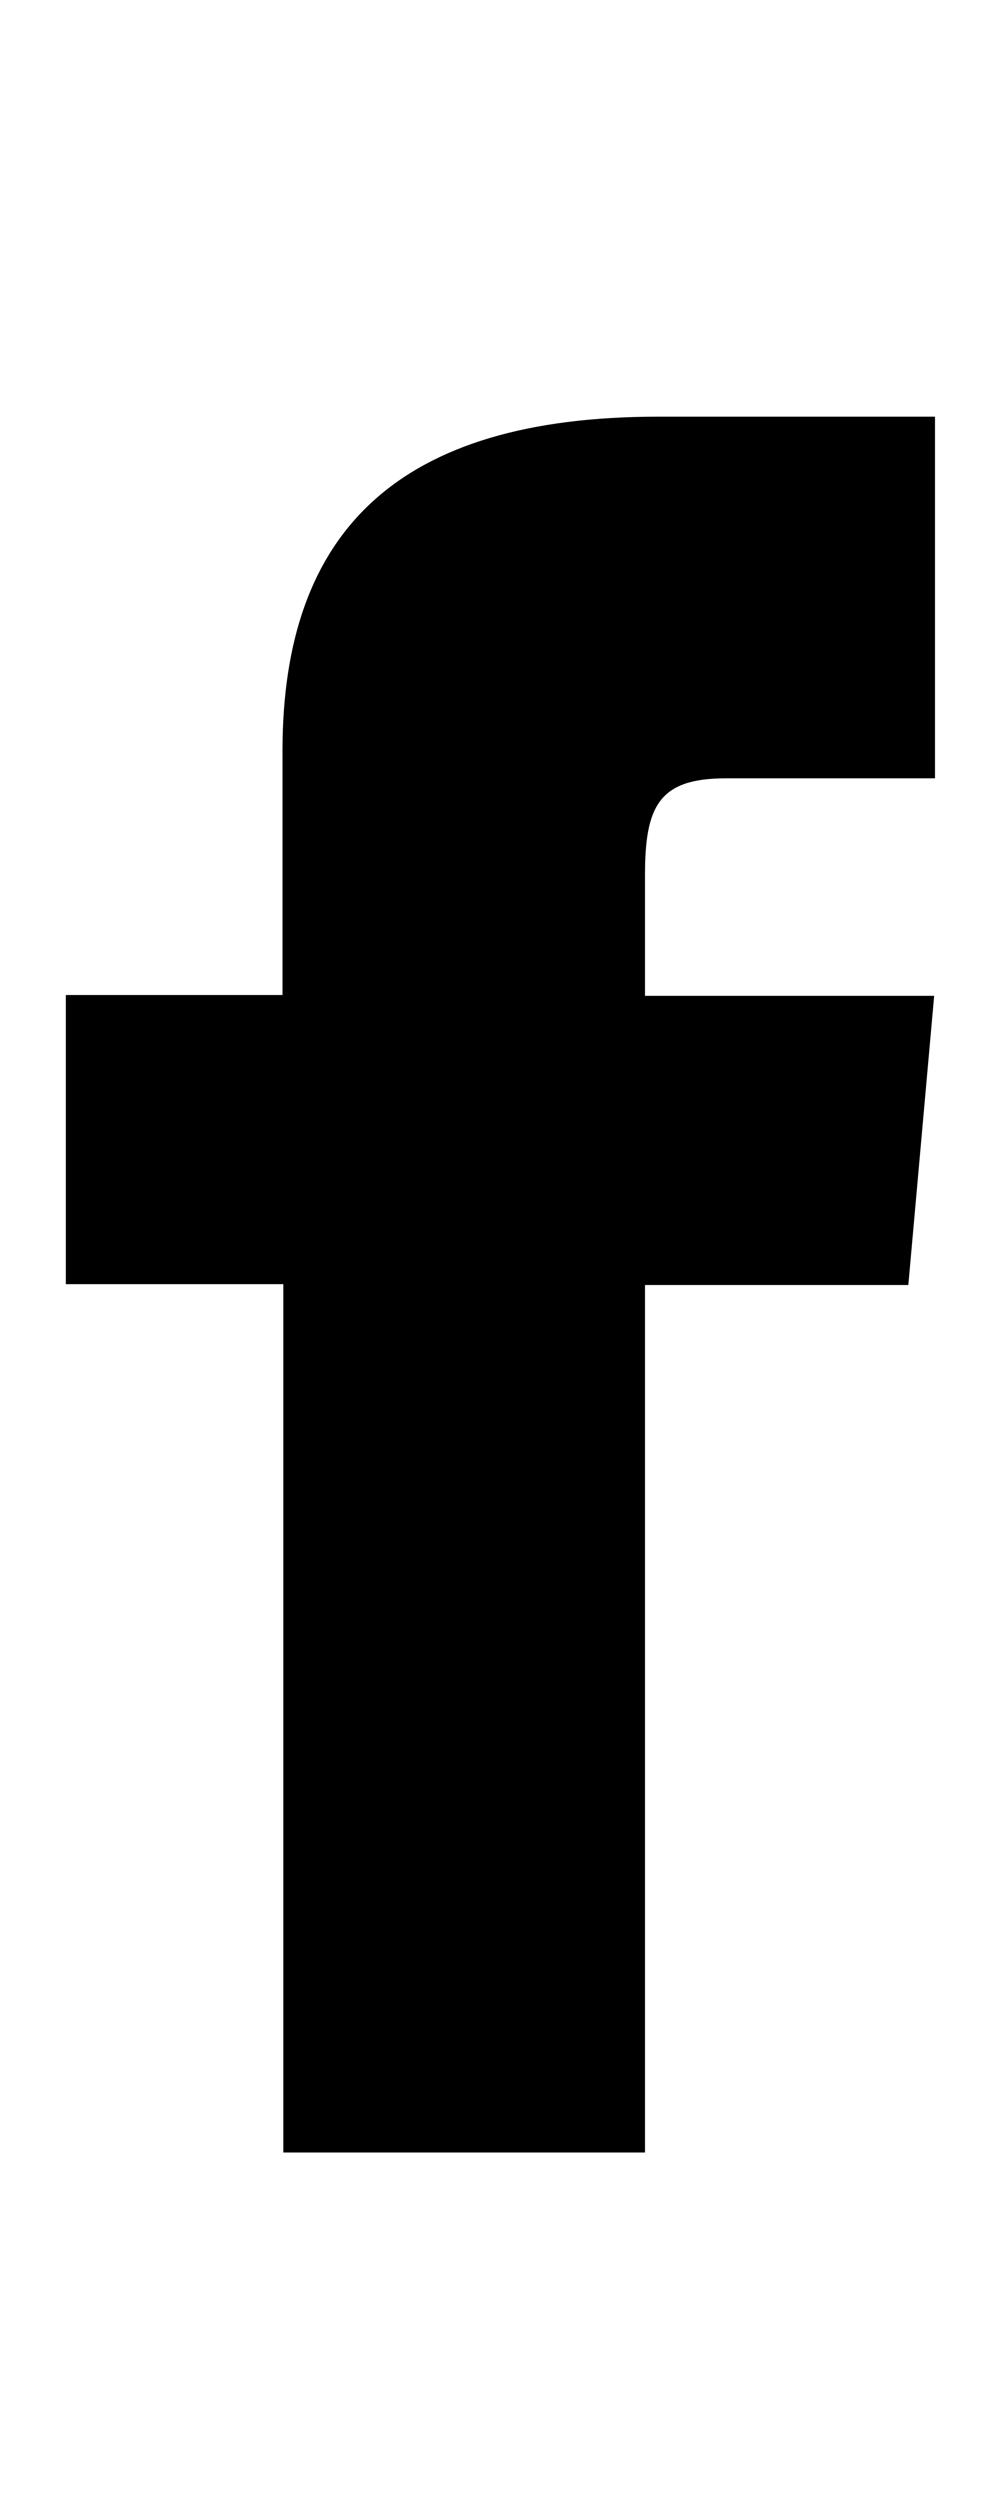
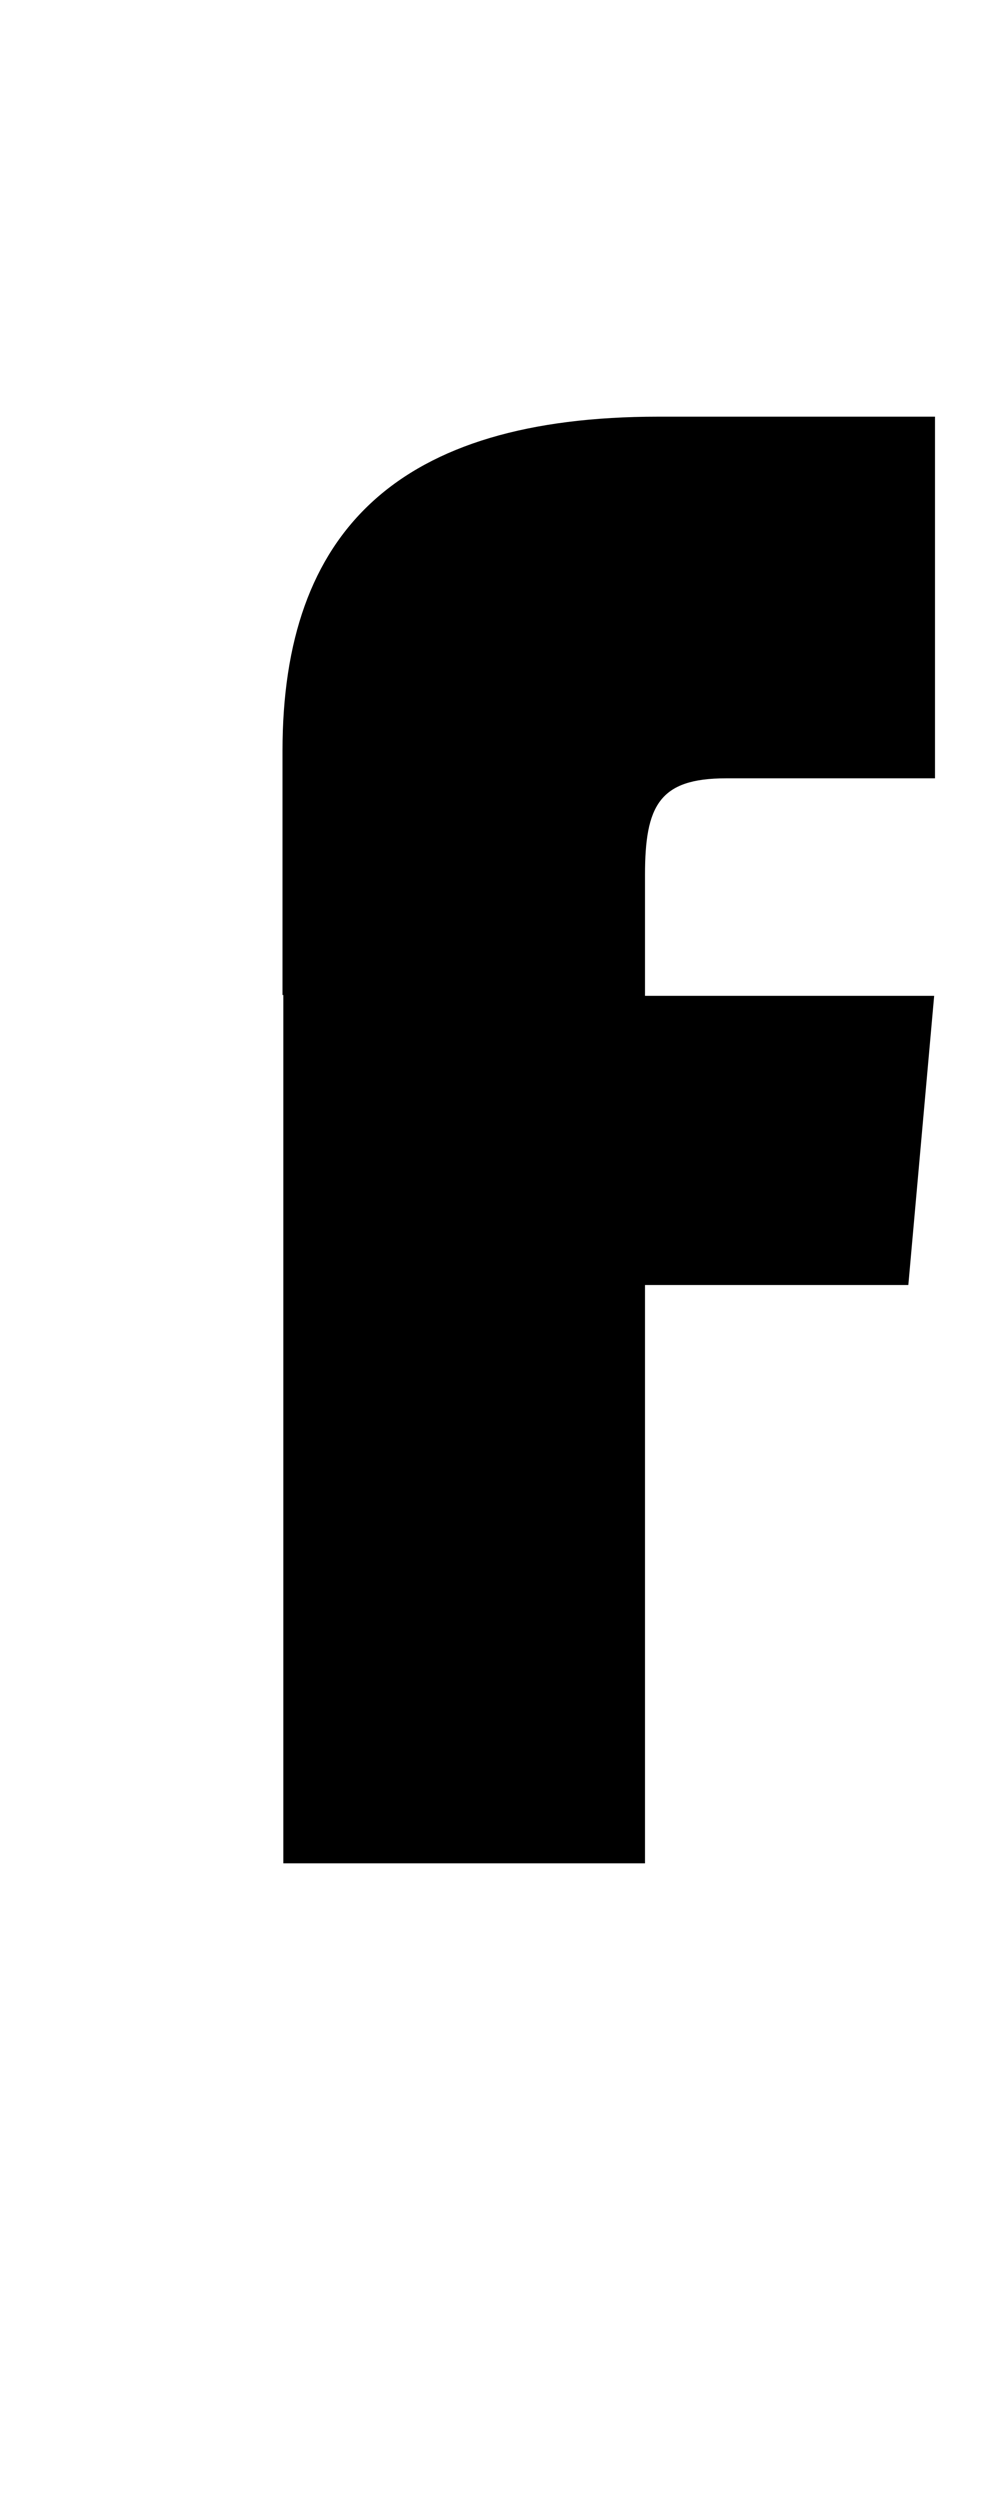
<svg xmlns="http://www.w3.org/2000/svg" version="1.1" id="Layer_1" x="0px" y="0px" viewBox="0 0 12 30" style="enable-background:new 0 0 12 30;" xml:space="preserve">
  <style type="text/css">
	.st0{fill:#000000;}
</style>
-   <path class="st0" d="M3.39,11.94h-2.6v3.47H3.4v10.42h4.34V15.42h3.16l0.31-3.47H7.74V10.5c0-0.83,0.17-1.16,0.97-1.16h2.51V5H7.9  C4.78,5,3.39,6.37,3.39,9.01V11.94z" />
+   <path class="st0" d="M3.39,11.94h-2.6H3.4v10.42h4.34V15.42h3.16l0.31-3.47H7.74V10.5c0-0.83,0.17-1.16,0.97-1.16h2.51V5H7.9  C4.78,5,3.39,6.37,3.39,9.01V11.94z" />
</svg>